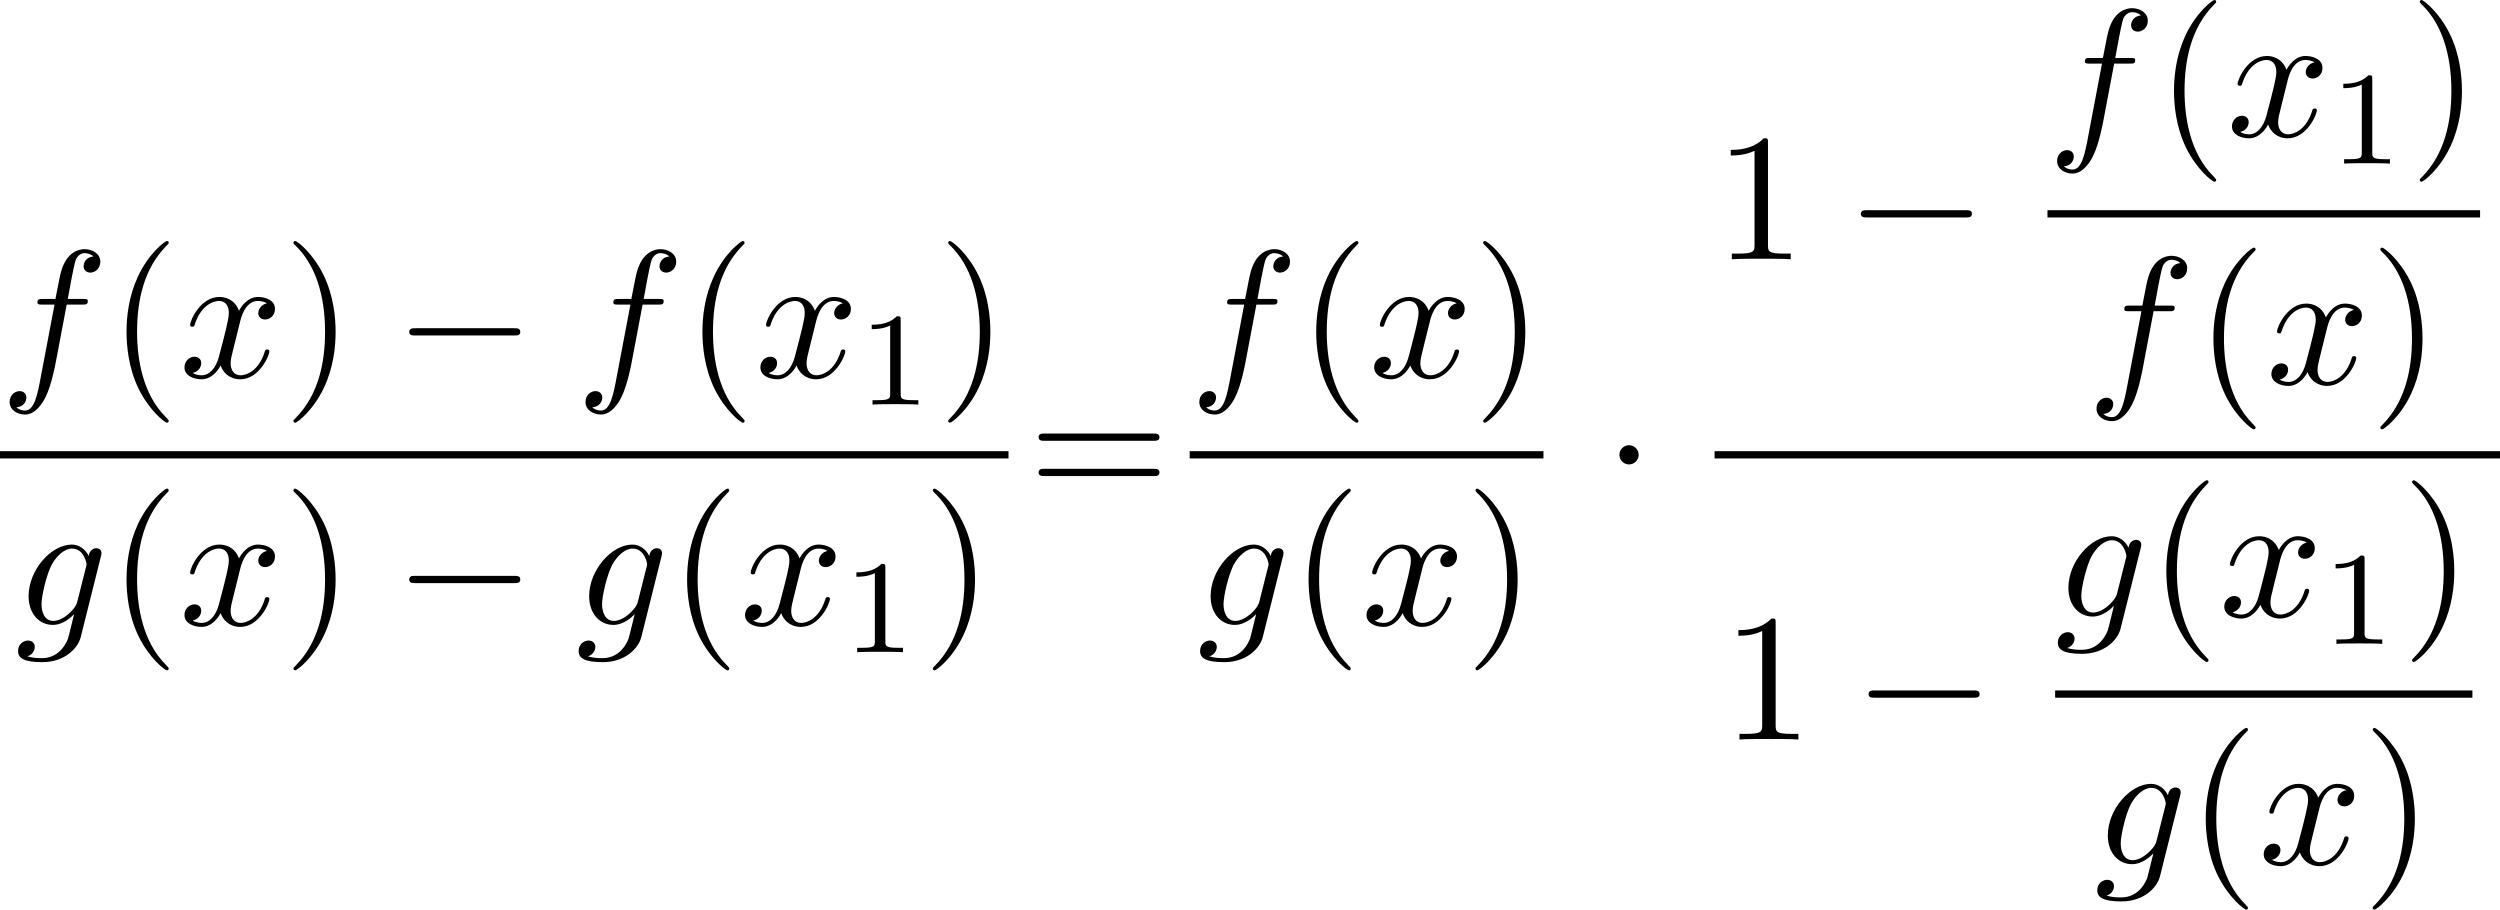
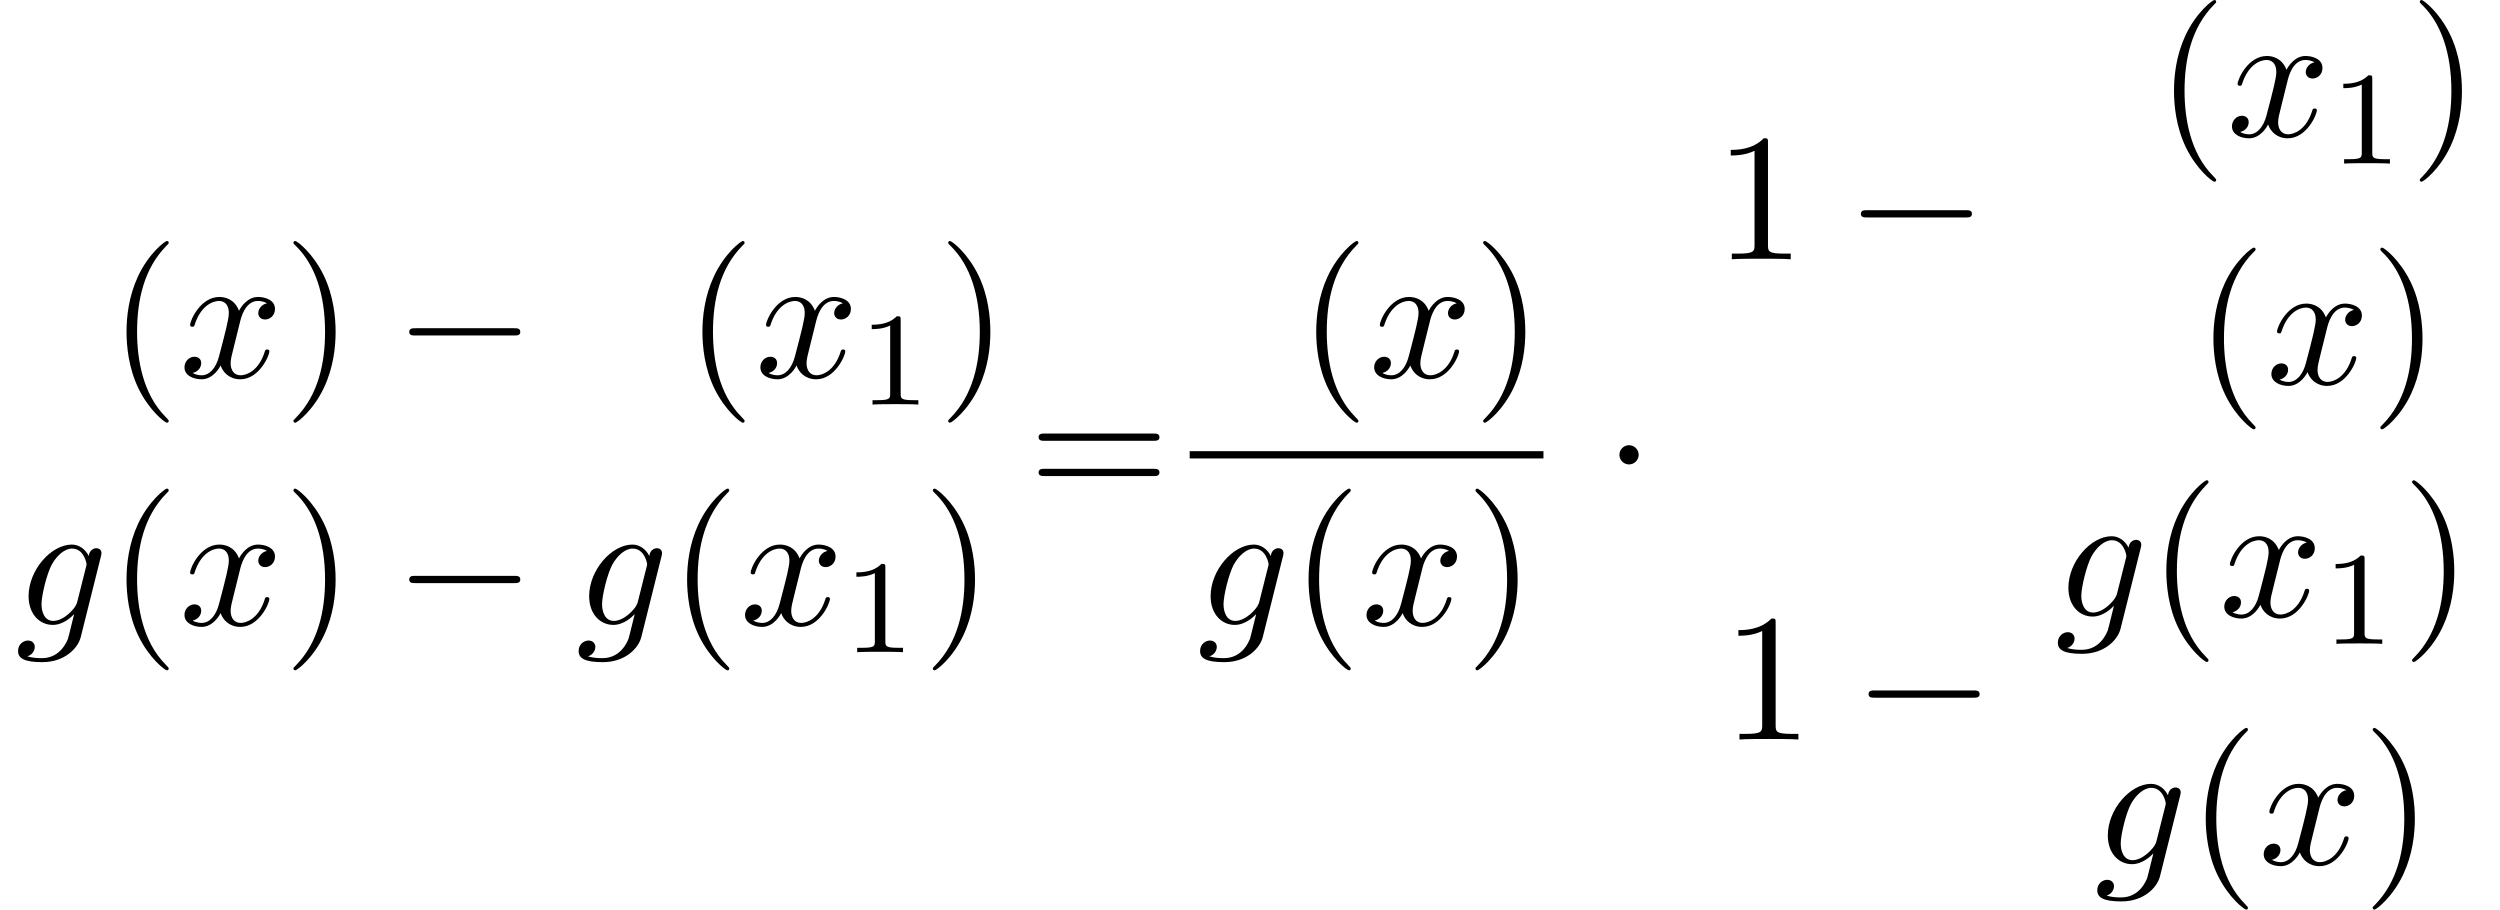
<svg xmlns="http://www.w3.org/2000/svg" xmlns:xlink="http://www.w3.org/1999/xlink" version="1.1" width="150.062pt" height="54.599pt" viewBox="158.095 69.738 150.062 54.599">
  <defs>
    <path id="g2-49" d="M2.503-5.077C2.503-5.292 2.487-5.3 2.271-5.3C1.945-4.981 1.522-4.79 .765-4.79V-4.527C.98-4.527 1.411-4.527 1.873-4.742V-.654C1.873-.359 1.849-.263 1.092-.263H.813V0C1.14-.024 1.825-.024 2.184-.024S3.236-.024 3.563 0V-.263H3.284C2.527-.263 2.503-.359 2.503-.654V-5.077Z" />
    <path id="g0-0" d="M7.189-2.509C7.375-2.509 7.571-2.509 7.571-2.727S7.375-2.945 7.189-2.945H1.287C1.102-2.945 .905-2.945 .905-2.727S1.102-2.509 1.287-2.509H7.189Z" />
    <path id="g0-1" d="M2.095-2.727C2.095-3.044 1.833-3.305 1.516-3.305S.938-3.044 .938-2.727S1.2-2.149 1.516-2.149S2.095-2.411 2.095-2.727Z" />
-     <path id="g1-102" d="M4.004-4.364H4.942C5.16-4.364 5.269-4.364 5.269-4.582C5.269-4.702 5.16-4.702 4.975-4.702H4.069L4.298-5.945C4.342-6.175 4.495-6.949 4.56-7.08C4.658-7.287 4.844-7.451 5.073-7.451C5.116-7.451 5.4-7.451 5.607-7.255C5.127-7.211 5.018-6.829 5.018-6.665C5.018-6.415 5.215-6.284 5.422-6.284C5.705-6.284 6.022-6.524 6.022-6.938C6.022-7.44 5.52-7.691 5.073-7.691C4.702-7.691 4.015-7.495 3.687-6.415C3.622-6.185 3.589-6.076 3.327-4.702H2.575C2.367-4.702 2.247-4.702 2.247-4.495C2.247-4.364 2.345-4.364 2.553-4.364H3.273L2.455-.055C2.258 1.004 2.073 1.996 1.505 1.996C1.462 1.996 1.189 1.996 .982 1.8C1.484 1.767 1.582 1.375 1.582 1.211C1.582 .96 1.385 .829 1.178 .829C.895 .829 .578 1.069 .578 1.484C.578 1.975 1.058 2.236 1.505 2.236C2.105 2.236 2.542 1.593 2.738 1.178C3.087 .491 3.338-.829 3.349-.905L4.004-4.364Z" />
    <path id="g1-103" d="M5.138-4.113C5.149-4.178 5.171-4.233 5.171-4.309C5.171-4.495 5.04-4.604 4.855-4.604C4.745-4.604 4.451-4.527 4.407-4.135C4.211-4.538 3.829-4.822 3.393-4.822C2.149-4.822 .796-3.295 .796-1.724C.796-.644 1.462 0 2.247 0C2.891 0 3.404-.513 3.513-.633L3.524-.622C3.295 .349 3.164 .796 3.164 .818C3.12 .916 2.749 1.996 1.593 1.996C1.385 1.996 1.025 1.985 .72 1.887C1.047 1.789 1.167 1.505 1.167 1.32C1.167 1.145 1.047 .938 .753 .938C.513 .938 .164 1.135 .164 1.571C.164 2.018 .567 2.236 1.615 2.236C2.978 2.236 3.764 1.385 3.927 .731L5.138-4.113ZM3.72-1.396C3.655-1.113 3.404-.84 3.164-.633C2.935-.436 2.596-.24 2.28-.24C1.735-.24 1.571-.807 1.571-1.244C1.571-1.767 1.887-3.055 2.182-3.611C2.476-4.145 2.945-4.582 3.404-4.582C4.124-4.582 4.276-3.698 4.276-3.644S4.255-3.524 4.244-3.48L3.72-1.396Z" />
    <path id="g1-120" d="M3.644-3.295C3.709-3.578 3.96-4.582 4.724-4.582C4.778-4.582 5.04-4.582 5.269-4.44C4.964-4.385 4.745-4.113 4.745-3.851C4.745-3.676 4.865-3.469 5.16-3.469C5.4-3.469 5.749-3.665 5.749-4.102C5.749-4.669 5.105-4.822 4.735-4.822C4.102-4.822 3.72-4.244 3.589-3.993C3.316-4.713 2.727-4.822 2.411-4.822C1.276-4.822 .655-3.415 .655-3.142C.655-3.033 .764-3.033 .785-3.033C.873-3.033 .905-3.055 .927-3.153C1.298-4.309 2.018-4.582 2.389-4.582C2.596-4.582 2.978-4.484 2.978-3.851C2.978-3.513 2.793-2.782 2.389-1.255C2.215-.578 1.833-.12 1.353-.12C1.287-.12 1.036-.12 .807-.262C1.08-.316 1.32-.545 1.32-.851C1.32-1.145 1.08-1.233 .916-1.233C.589-1.233 .316-.949 .316-.6C.316-.098 .862 .12 1.342 .12C2.062 .12 2.455-.644 2.487-.709C2.618-.305 3.011 .12 3.665 .12C4.789 .12 5.411-1.287 5.411-1.56C5.411-1.669 5.313-1.669 5.28-1.669C5.182-1.669 5.16-1.625 5.138-1.549C4.778-.382 4.036-.12 3.687-.12C3.262-.12 3.087-.469 3.087-.84C3.087-1.08 3.153-1.32 3.273-1.8L3.644-3.295Z" />
    <path id="g3-40" d="M3.611 2.618C3.611 2.585 3.611 2.564 3.425 2.378C2.062 1.004 1.713-1.058 1.713-2.727C1.713-4.625 2.127-6.524 3.469-7.887C3.611-8.018 3.611-8.04 3.611-8.073C3.611-8.149 3.567-8.182 3.502-8.182C3.393-8.182 2.411-7.44 1.767-6.055C1.211-4.855 1.08-3.644 1.08-2.727C1.08-1.876 1.2-.556 1.8 .676C2.455 2.018 3.393 2.727 3.502 2.727C3.567 2.727 3.611 2.695 3.611 2.618Z" />
    <path id="g3-41" d="M3.153-2.727C3.153-3.578 3.033-4.898 2.433-6.131C1.778-7.473 .84-8.182 .731-8.182C.665-8.182 .622-8.138 .622-8.073C.622-8.04 .622-8.018 .829-7.822C1.898-6.742 2.52-5.007 2.52-2.727C2.52-.862 2.116 1.058 .764 2.433C.622 2.564 .622 2.585 .622 2.618C.622 2.684 .665 2.727 .731 2.727C.84 2.727 1.822 1.985 2.465 .6C3.022-.6 3.153-1.811 3.153-2.727Z" />
    <path id="g3-49" d="M3.207-6.982C3.207-7.244 3.207-7.265 2.956-7.265C2.28-6.567 1.32-6.567 .971-6.567V-6.229C1.189-6.229 1.833-6.229 2.4-6.513V-.862C2.4-.469 2.367-.338 1.385-.338H1.036V0C1.418-.033 2.367-.033 2.804-.033S4.189-.033 4.571 0V-.338H4.222C3.24-.338 3.207-.458 3.207-.862V-6.982Z" />
    <path id="g3-61" d="M7.495-3.567C7.658-3.567 7.865-3.567 7.865-3.785S7.658-4.004 7.505-4.004H.971C.818-4.004 .611-4.004 .611-3.785S.818-3.567 .982-3.567H7.495ZM7.505-1.451C7.658-1.451 7.865-1.451 7.865-1.669S7.658-1.887 7.495-1.887H.982C.818-1.887 .611-1.887 .611-1.669S.818-1.451 .971-1.451H7.505Z" />
  </defs>
  <g id="page1">
    <use x="158.095" y="92.385" xlink:href="#g1-102" />
    <use x="164.61" y="92.385" xlink:href="#g3-40" />
    <use x="168.852" y="92.385" xlink:href="#g1-120" />
    <use x="175.087" y="92.385" xlink:href="#g3-41" />
    <use x="181.754" y="92.385" xlink:href="#g0-0" />
    <use x="192.663" y="92.385" xlink:href="#g1-102" />
    <use x="199.178" y="92.385" xlink:href="#g3-40" />
    <use x="203.421" y="92.385" xlink:href="#g1-120" />
    <use x="209.655" y="94.021" xlink:href="#g2-49" />
    <use x="214.388" y="92.385" xlink:href="#g3-41" />
-     <rect x="158.095" y="96.82" height=".436" width="60.535" />
    <use x="159.015" y="107.248" xlink:href="#g1-103" />
    <use x="164.61" y="107.248" xlink:href="#g3-40" />
    <use x="168.852" y="107.248" xlink:href="#g1-120" />
    <use x="175.087" y="107.248" xlink:href="#g3-41" />
    <use x="181.754" y="107.248" xlink:href="#g0-0" />
    <use x="192.663" y="107.248" xlink:href="#g1-103" />
    <use x="198.258" y="107.248" xlink:href="#g3-40" />
    <use x="202.5" y="107.248" xlink:href="#g1-120" />
    <use x="208.735" y="108.885" xlink:href="#g2-49" />
    <use x="213.467" y="107.248" xlink:href="#g3-41" />
    <use x="219.826" y="99.765" xlink:href="#g3-61" />
    <use x="229.506" y="92.385" xlink:href="#g1-102" />
    <use x="236.021" y="92.385" xlink:href="#g3-40" />
    <use x="240.264" y="92.385" xlink:href="#g1-120" />
    <use x="246.499" y="92.385" xlink:href="#g3-41" />
    <rect x="229.506" y="96.82" height=".436" width="21.235" />
    <use x="229.966" y="107.248" xlink:href="#g1-103" />
    <use x="235.561" y="107.248" xlink:href="#g3-40" />
    <use x="239.803" y="107.248" xlink:href="#g1-120" />
    <use x="246.038" y="107.248" xlink:href="#g3-41" />
    <use x="254.361" y="99.765" xlink:href="#g0-1" />
    <use x="261.011" y="85.3" xlink:href="#g3-49" />
    <use x="268.889" y="85.3" xlink:href="#g0-0" />
    <use x="280.994" y="77.92" xlink:href="#g1-102" />
    <use x="287.509" y="77.92" xlink:href="#g3-40" />
    <use x="291.752" y="77.92" xlink:href="#g1-120" />
    <use x="297.987" y="79.557" xlink:href="#g2-49" />
    <use x="302.719" y="77.92" xlink:href="#g3-41" />
-     <rect x="280.994" y="82.355" height=".436" width="25.967" />
    <use x="283.36" y="92.783" xlink:href="#g1-102" />
    <use x="289.875" y="92.783" xlink:href="#g3-40" />
    <use x="294.118" y="92.783" xlink:href="#g1-120" />
    <use x="300.353" y="92.783" xlink:href="#g3-41" />
-     <rect x="261.011" y="96.82" height=".436" width="47.146" />
    <use x="261.471" y="114.127" xlink:href="#g3-49" />
    <use x="269.35" y="114.127" xlink:href="#g0-0" />
    <use x="281.454" y="106.747" xlink:href="#g1-103" />
    <use x="287.049" y="106.747" xlink:href="#g3-40" />
    <use x="291.291" y="106.747" xlink:href="#g1-120" />
    <use x="297.526" y="108.383" xlink:href="#g2-49" />
    <use x="302.259" y="106.747" xlink:href="#g3-41" />
-     <rect x="281.454" y="111.182" height=".436" width="25.047" />
    <use x="283.82" y="121.61" xlink:href="#g1-103" />
    <use x="289.415" y="121.61" xlink:href="#g3-40" />
    <use x="293.658" y="121.61" xlink:href="#g1-120" />
    <use x="299.892" y="121.61" xlink:href="#g3-41" />
  </g>
</svg>